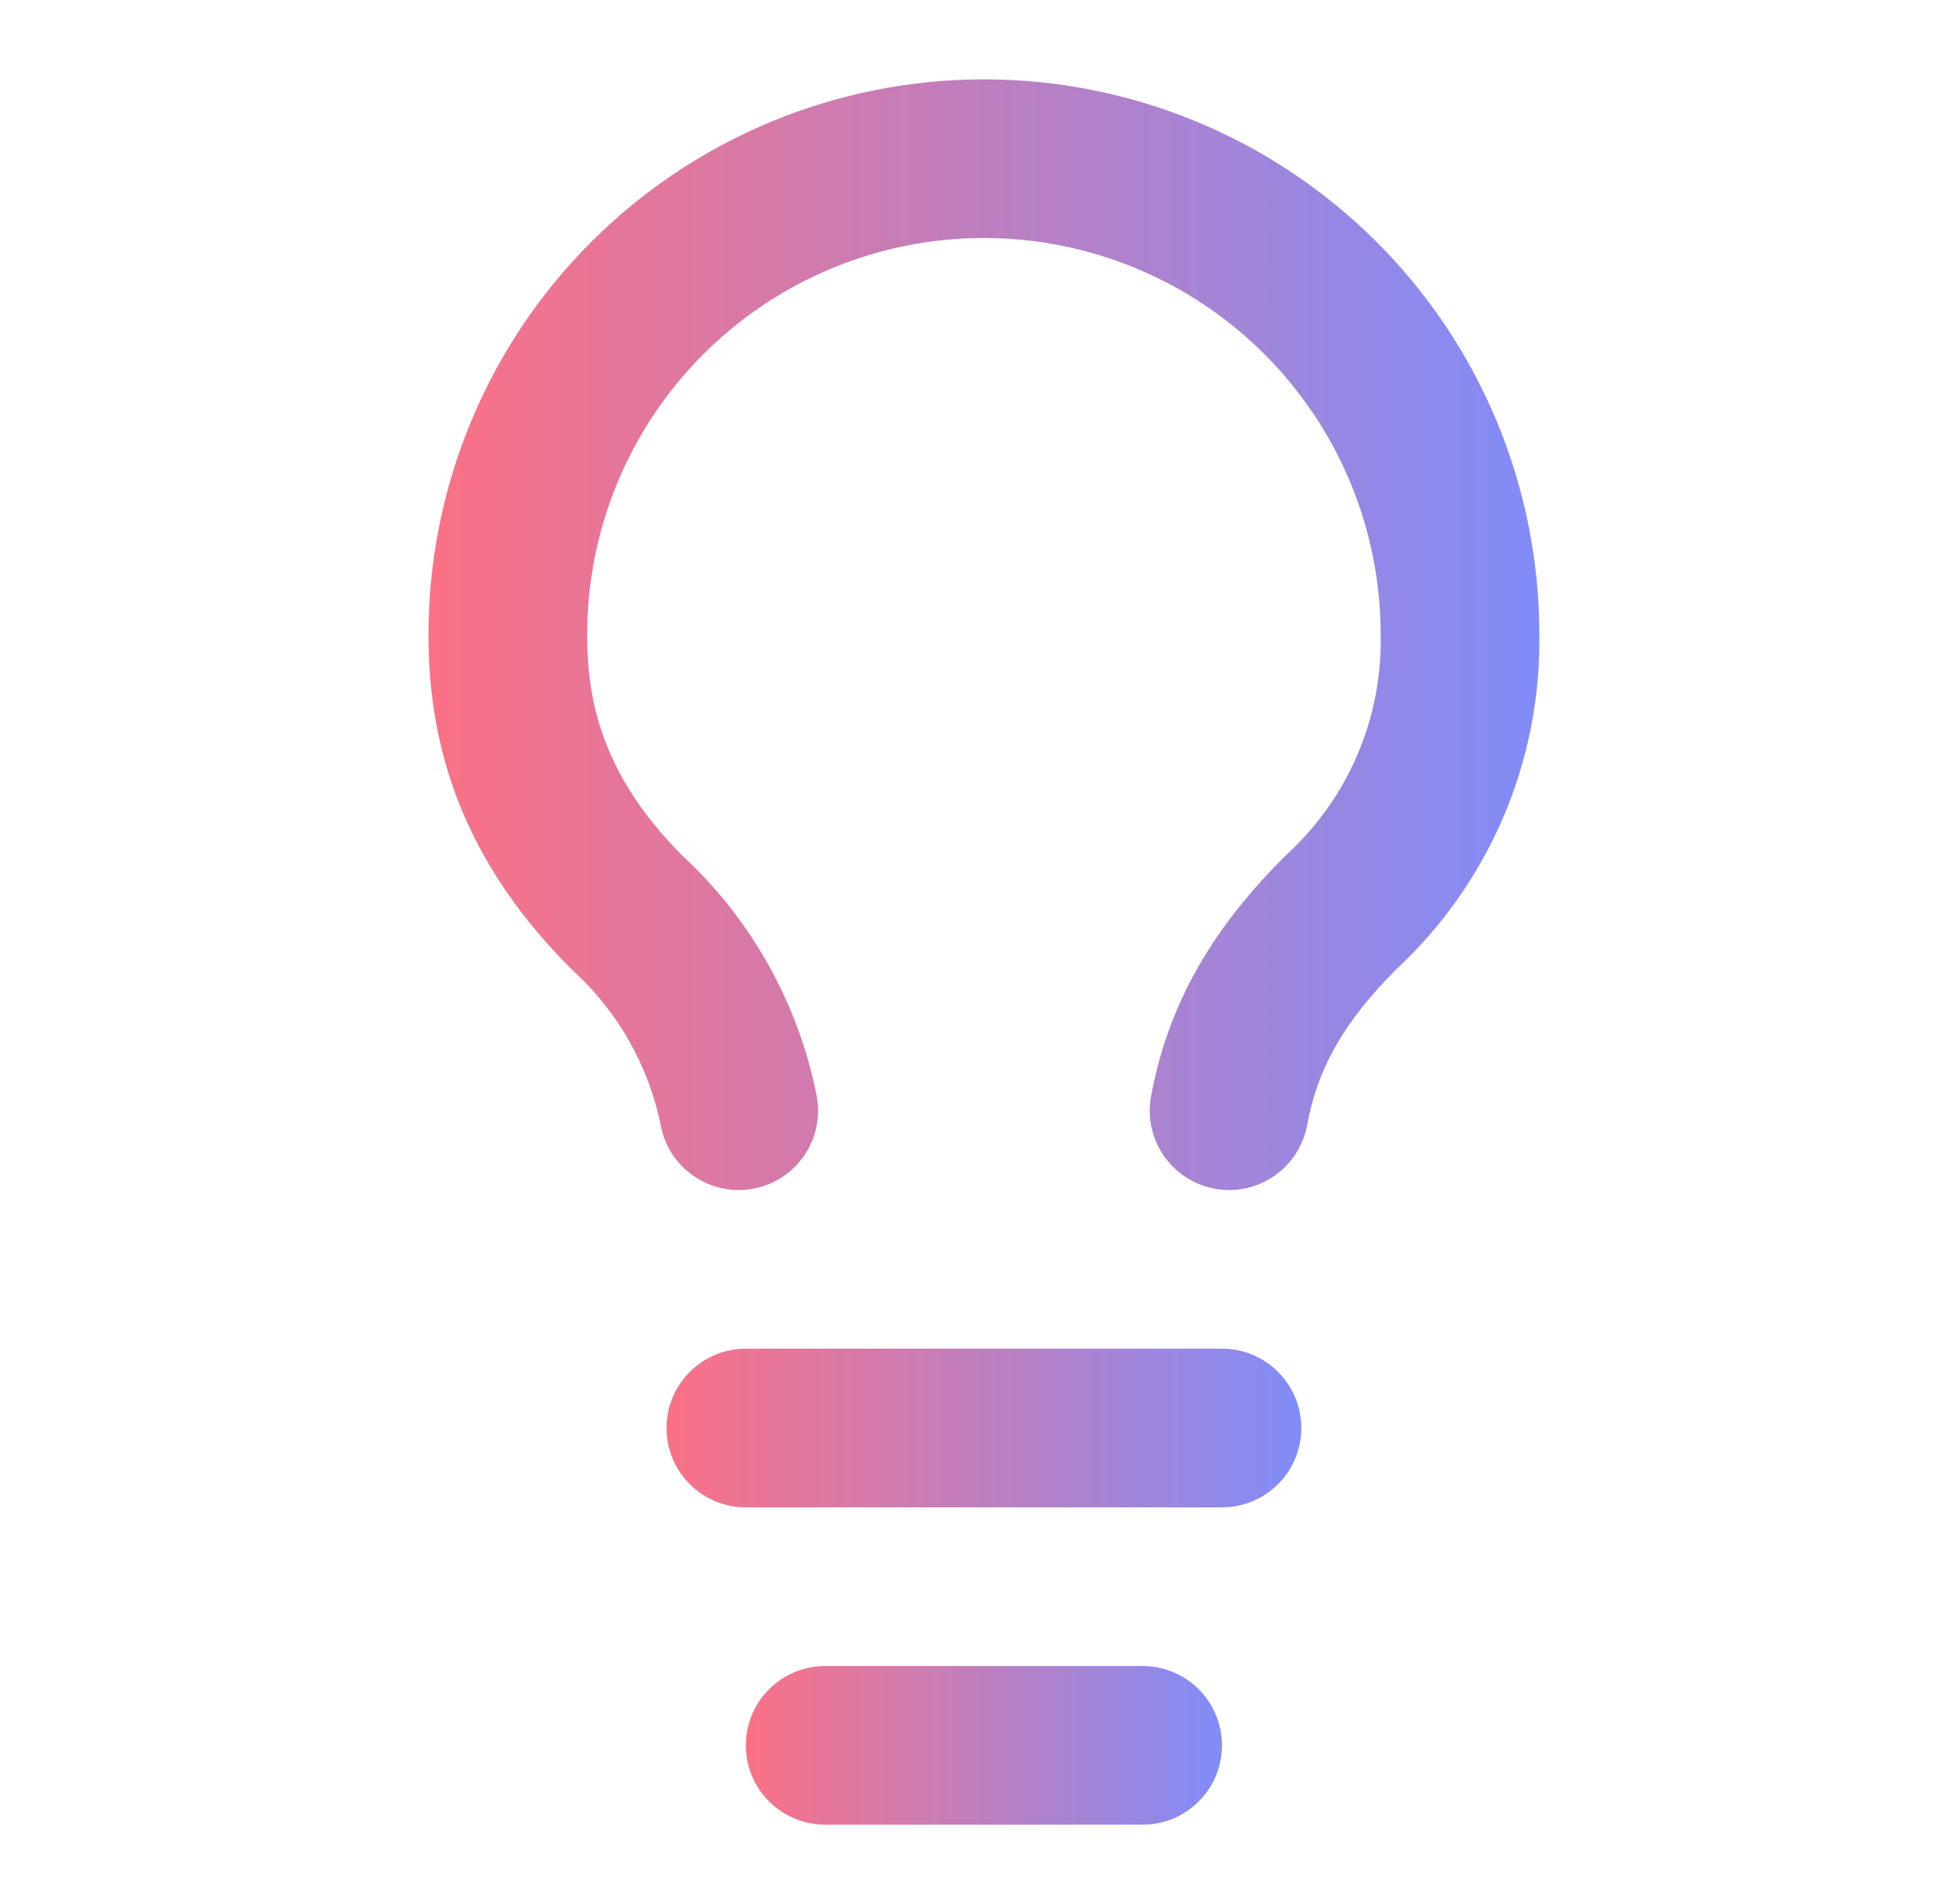
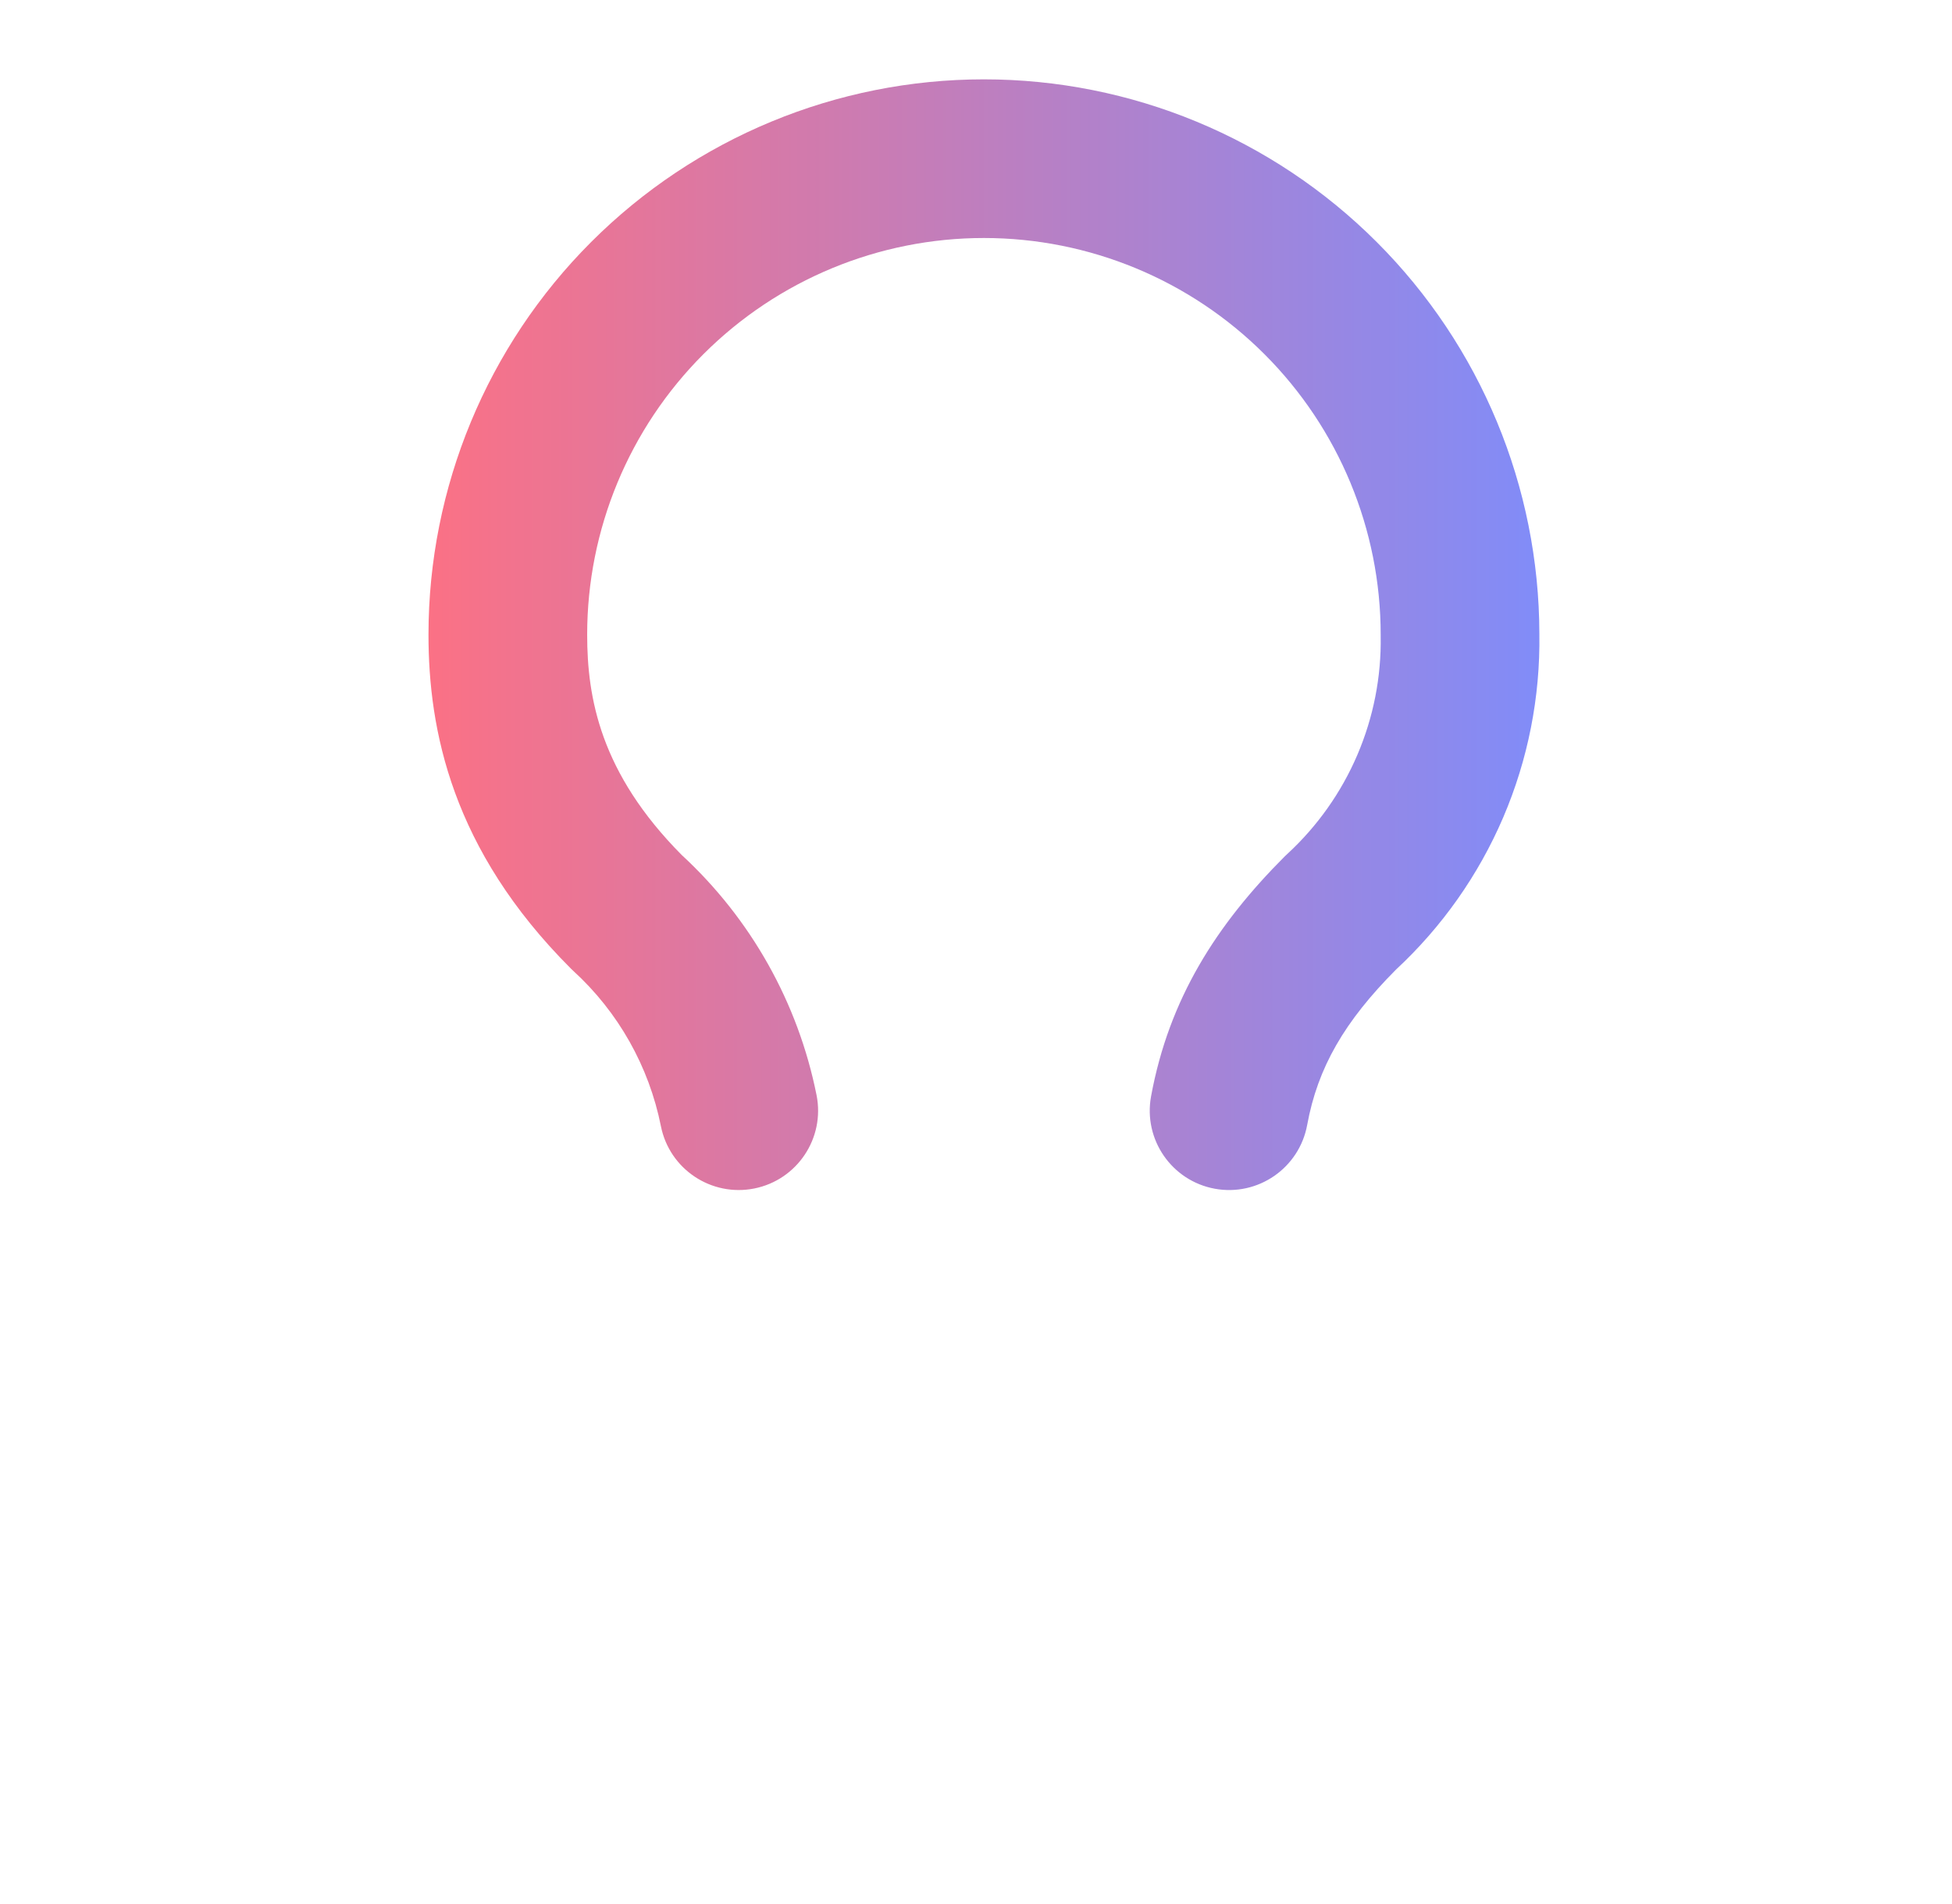
<svg xmlns="http://www.w3.org/2000/svg" width="41" height="40" viewBox="0 0 41 40" fill="none">
-   <path fill-rule="evenodd" clip-rule="evenodd" d="M14 30C14 29.079 14.746 28.333 15.666 28.333H25.666C26.587 28.333 27.333 29.079 27.333 30C27.333 30.921 26.587 31.667 25.666 31.667H15.666C14.746 31.667 14 30.921 14 30Z" fill="url(#paint0_linear_2835_32395)" />
-   <path fill-rule="evenodd" clip-rule="evenodd" d="M15.666 36.667C15.666 35.746 16.413 35 17.333 35H24C24.92 35 25.666 35.746 25.666 36.667C25.666 37.587 24.92 38.333 24 38.333H17.333C16.413 38.333 15.666 37.587 15.666 36.667Z" fill="url(#paint1_linear_2835_32395)" />
  <path fill-rule="evenodd" clip-rule="evenodd" d="M12.417 5.084C14.605 2.896 17.572 1.667 20.666 1.667C23.761 1.667 26.728 2.896 28.916 5.084C31.101 7.268 32.329 10.23 32.333 13.319C32.353 14.643 32.094 15.957 31.573 17.174C31.054 18.384 30.288 19.472 29.323 20.368C28.24 21.456 27.677 22.427 27.456 23.634C27.289 24.54 26.421 25.139 25.515 24.973C24.61 24.806 24.011 23.938 24.177 23.032C24.554 20.982 25.552 19.425 26.988 17.988C27.004 17.972 27.021 17.956 27.038 17.941C27.669 17.359 28.171 16.65 28.509 15.861C28.847 15.072 29.015 14.22 29 13.362L29 13.333C29 11.123 28.122 9.004 26.559 7.441C24.996 5.878 22.877 5 20.666 5C18.456 5 16.337 5.878 14.774 7.441C13.211 9.004 12.333 11.123 12.333 13.333C12.333 14.658 12.606 16.237 14.321 17.964C15.773 19.304 16.764 21.069 17.151 23.007C17.331 23.91 16.745 24.788 15.843 24.968C14.94 25.148 14.062 24.562 13.882 23.66C13.631 22.404 12.987 21.261 12.042 20.397C12.023 20.38 12.005 20.363 11.988 20.345C9.491 17.848 9 15.336 9 13.333C9 10.239 10.229 7.272 12.417 5.084Z" fill="url(#paint2_linear_2835_32395)" />
  <defs>
    <linearGradient id="paint0_linear_2835_32395" x1="14" y1="30" x2="27.333" y2="30" gradientUnits="userSpaceOnUse">
      <stop stop-color="#FB7185" />
      <stop offset="1" stop-color="#818CF8" />
    </linearGradient>
    <linearGradient id="paint1_linear_2835_32395" x1="15.666" y1="36.667" x2="25.666" y2="36.667" gradientUnits="userSpaceOnUse">
      <stop stop-color="#FB7185" />
      <stop offset="1" stop-color="#818CF8" />
    </linearGradient>
    <linearGradient id="paint2_linear_2835_32395" x1="9" y1="13.334" x2="32.334" y2="13.334" gradientUnits="userSpaceOnUse">
      <stop stop-color="#FB7185" />
      <stop offset="1" stop-color="#818CF8" />
    </linearGradient>
  </defs>
</svg>